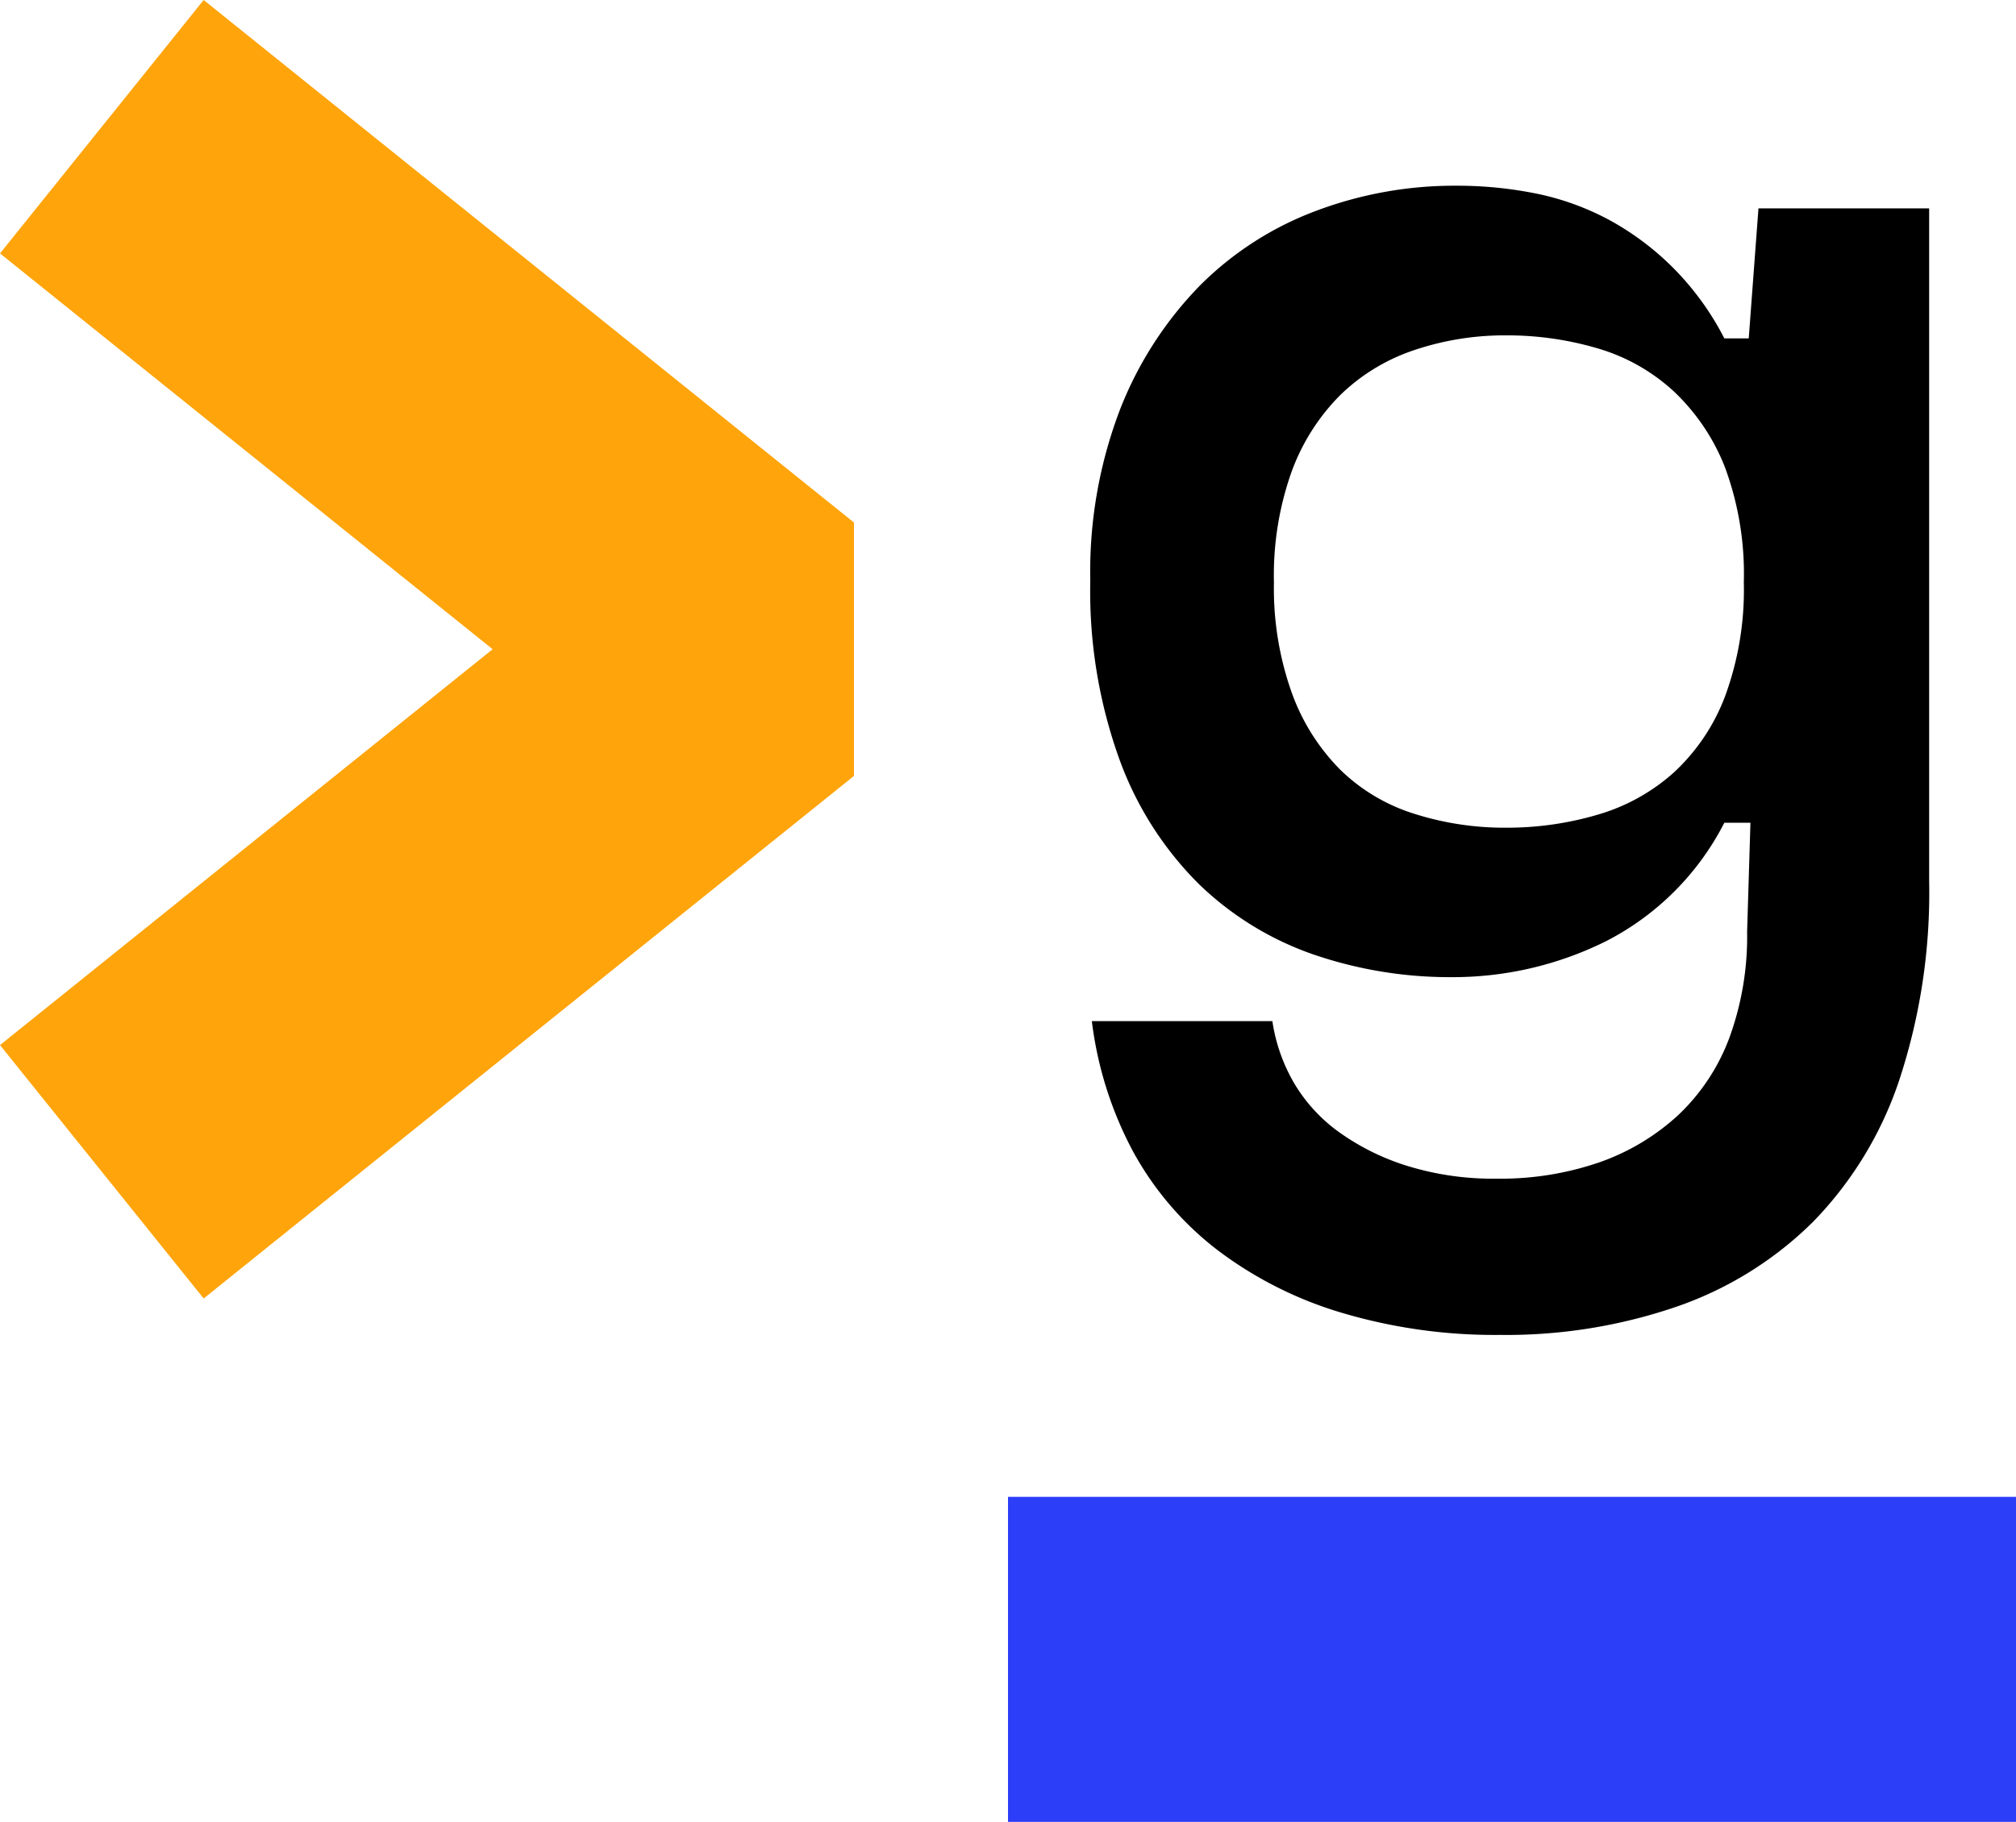
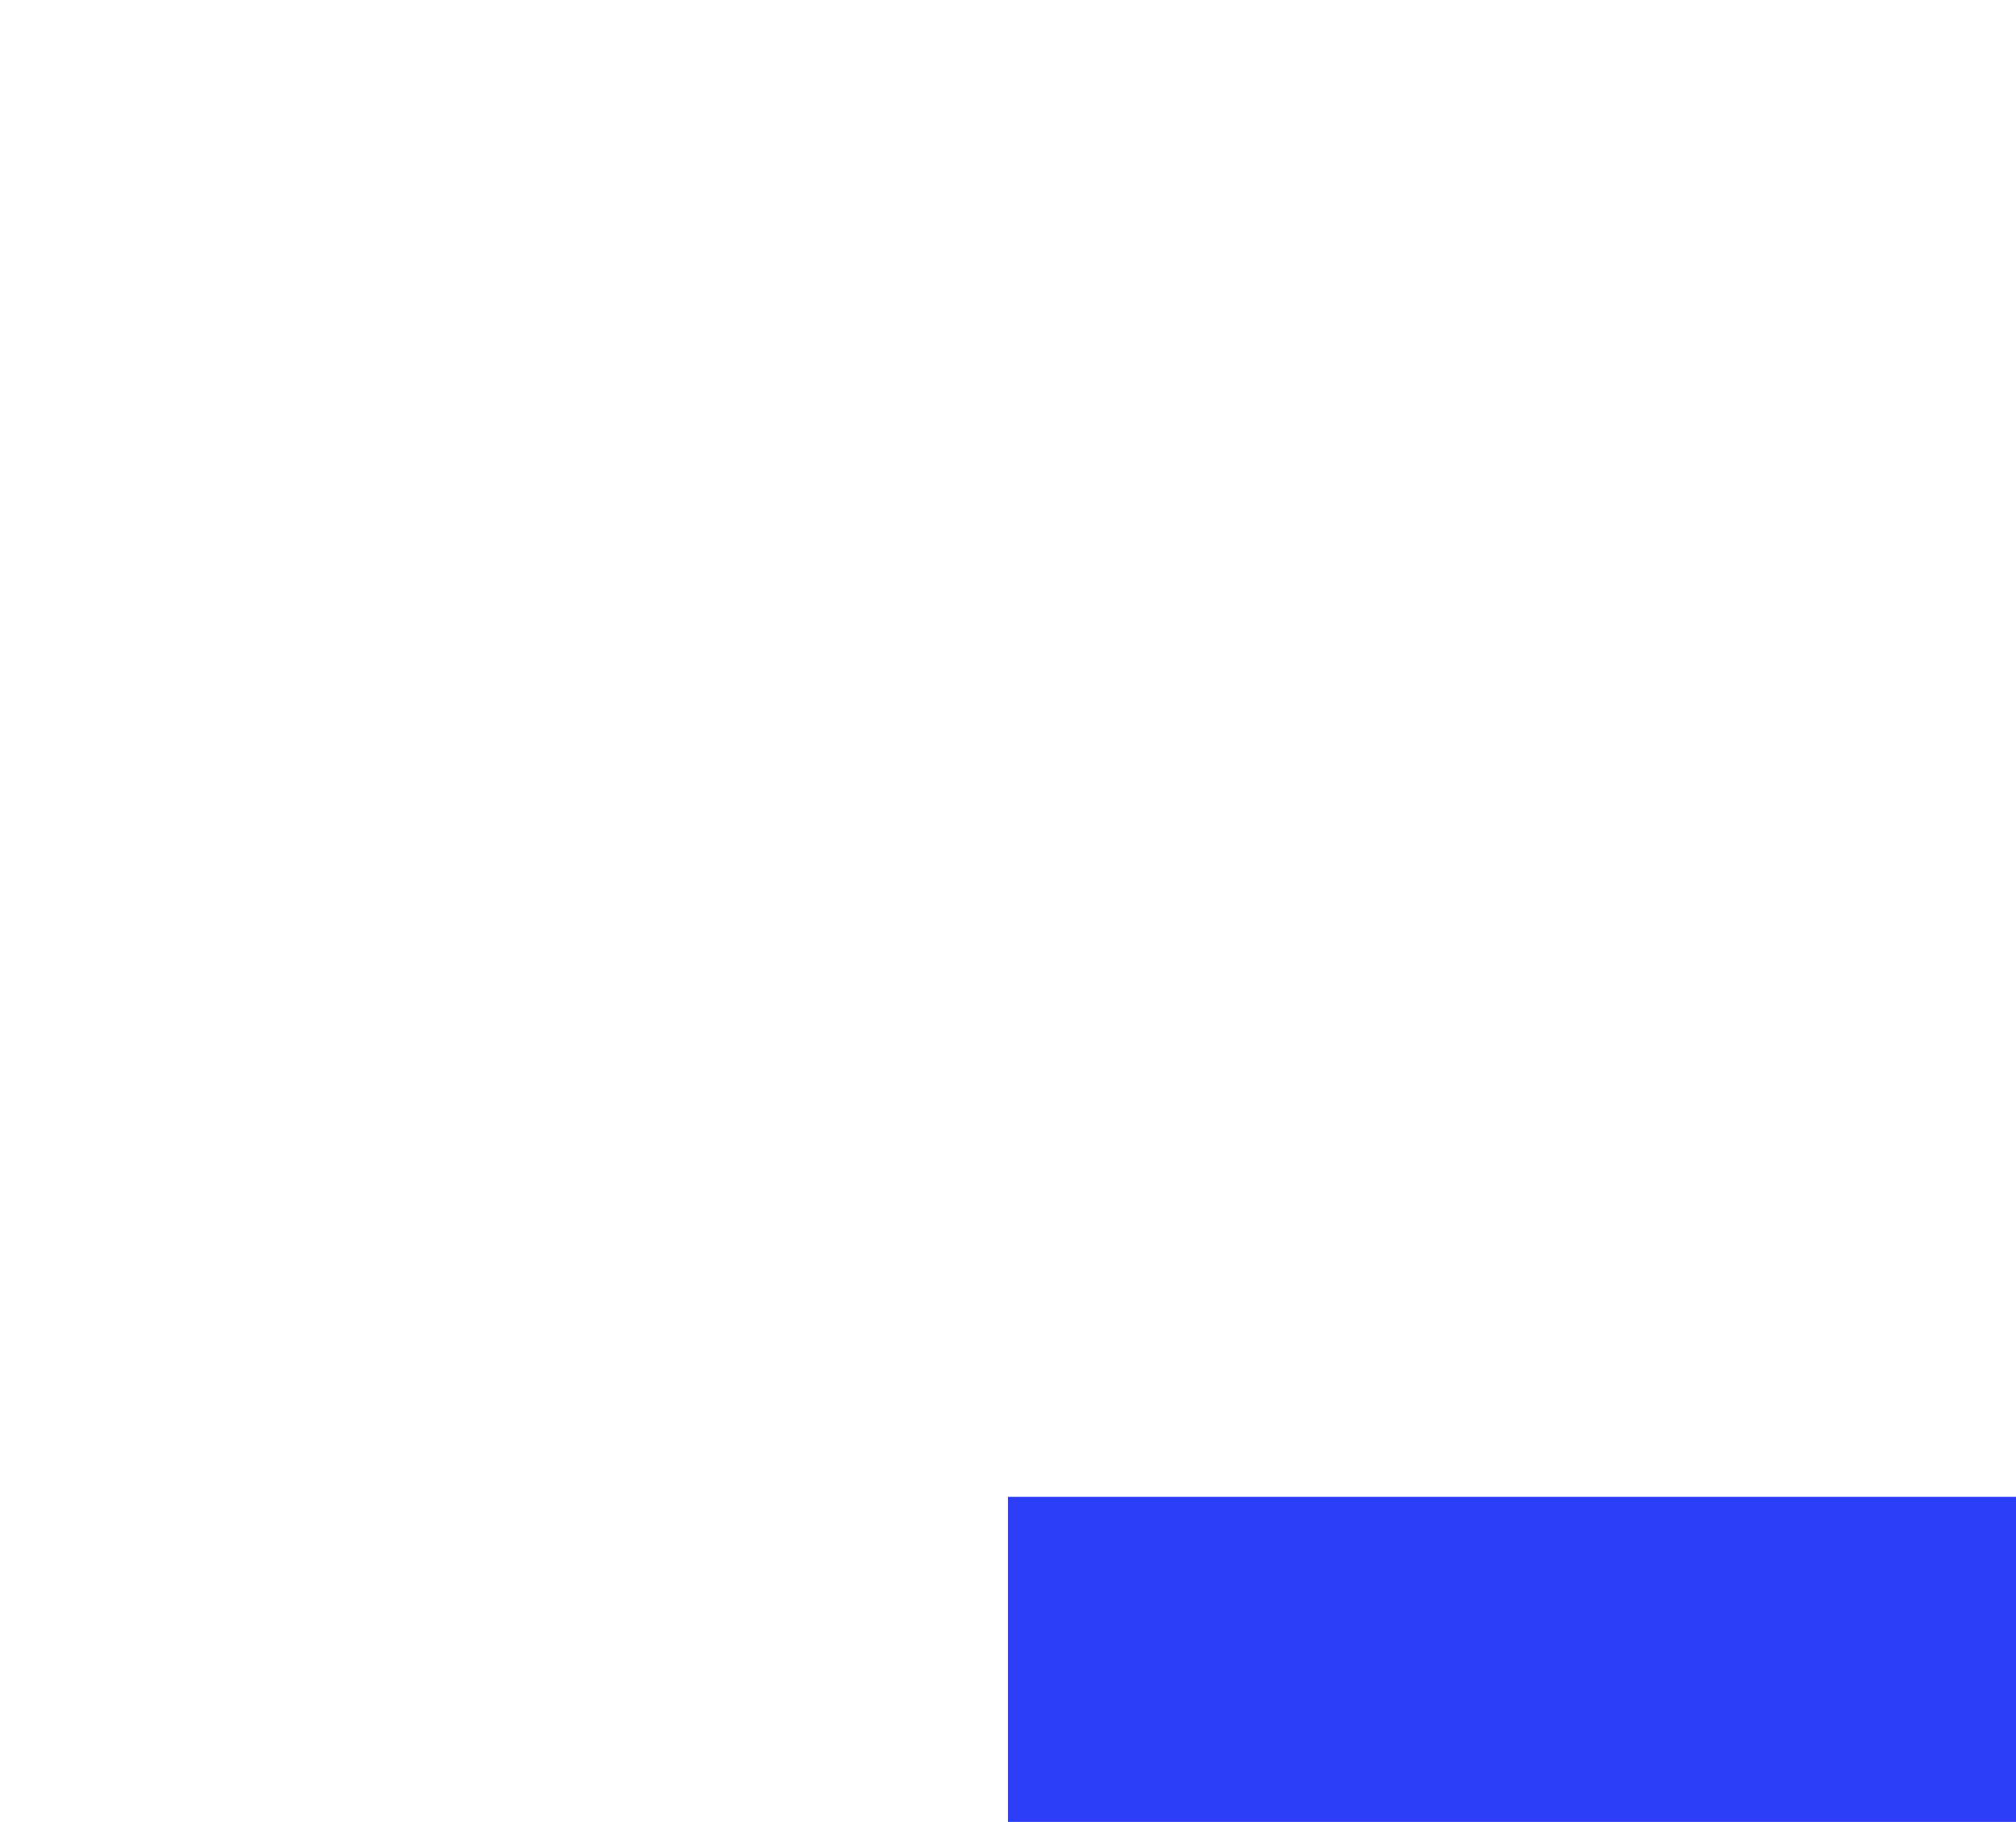
<svg xmlns="http://www.w3.org/2000/svg" width="60.73" height="54.898" viewBox="0 0 60.73 54.898">
  <g id="Group_34" data-name="Group 34" transform="translate(0 -4.757)">
    <g id="Group_35" data-name="Group 35" transform="translate(0 4.757)">
-       <path id="Path_62" data-name="Path 62" d="M39.015,35.073a5.231,5.231,0,0,0,.637,1.837A4.864,4.864,0,0,0,41,38.4a7.181,7.181,0,0,0,2.057,1.028,8.752,8.752,0,0,0,2.717.391,9.147,9.147,0,0,0,3.086-.49,6.828,6.828,0,0,0,2.374-1.419,6.152,6.152,0,0,0,1.544-2.326,8.885,8.885,0,0,0,.538-3.209l.1-3.28H52.63a8.2,8.2,0,0,1-3.574,3.574,10.349,10.349,0,0,1-4.6,1.078,12.67,12.67,0,0,1-4.212-.686,9.357,9.357,0,0,1-3.454-2.13,10.211,10.211,0,0,1-2.374-3.723A14.934,14.934,0,0,1,33.53,21.8a13.669,13.669,0,0,1,.9-5.168,11.147,11.147,0,0,1,2.4-3.722,9.772,9.772,0,0,1,3.5-2.252A11.811,11.811,0,0,1,44.55,9.9,12.02,12.02,0,0,1,47,10.144a8,8,0,0,1,2.2.808,8.411,8.411,0,0,1,1.91,1.445A8.529,8.529,0,0,1,52.63,14.5h.735l.293-3.918H58.8V30.862a18.039,18.039,0,0,1-.905,6,11.179,11.179,0,0,1-2.595,4.26,10.865,10.865,0,0,1-4.091,2.548,15.8,15.8,0,0,1-5.336.857,16.128,16.128,0,0,1-4.751-.662,11.706,11.706,0,0,1-3.749-1.886,9.454,9.454,0,0,1-2.546-2.962,11.212,11.212,0,0,1-1.25-3.944ZM52.655,18.4a6.3,6.3,0,0,0-1.544-2.3,5.763,5.763,0,0,0-2.3-1.3,9.637,9.637,0,0,0-2.745-.391,8.534,8.534,0,0,0-2.765.44,5.845,5.845,0,0,0-2.229,1.347A6.353,6.353,0,0,0,39.6,18.5a9.316,9.316,0,0,0-.538,3.354A9.373,9.373,0,0,0,39.6,25.18a6.322,6.322,0,0,0,1.469,2.326A5.572,5.572,0,0,0,43.3,28.828a8.973,8.973,0,0,0,2.765.416,9.637,9.637,0,0,0,2.745-.391,5.886,5.886,0,0,0,2.3-1.274,6.02,6.02,0,0,0,1.544-2.3,9.306,9.306,0,0,0,.563-3.428,9.27,9.27,0,0,0-.563-3.453" transform="translate(-0.686 -4.304)" />
-       <path id="Path_69" data-name="Path 69" d="M6.135,43.312,0,35.677,14.84,23.749,0,11.823,6.135,4.187l19.59,15.745v7.635Z" transform="translate(0 -4.187)" fill="#ffa40a" />
      <rect id="Rectangle_15" data-name="Rectangle 15" width="30.365" height="9.795" transform="translate(30.365 45.102)" fill="#2d3ef8" />
    </g>
  </g>
</svg>